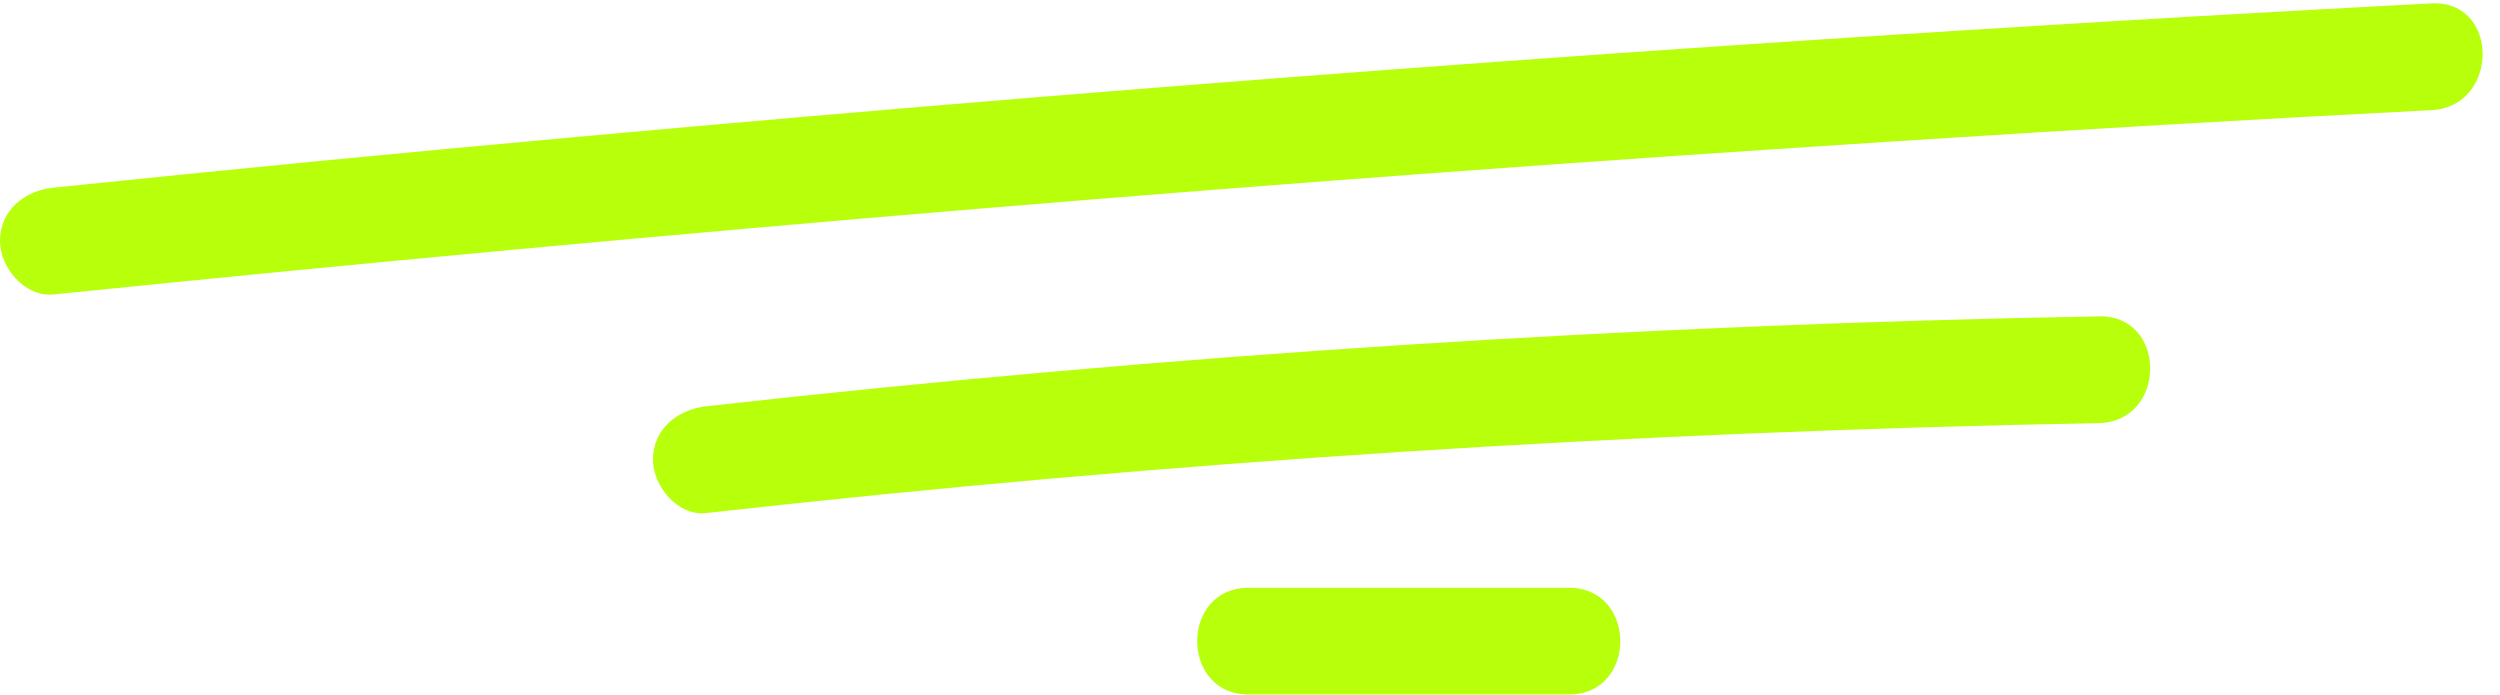
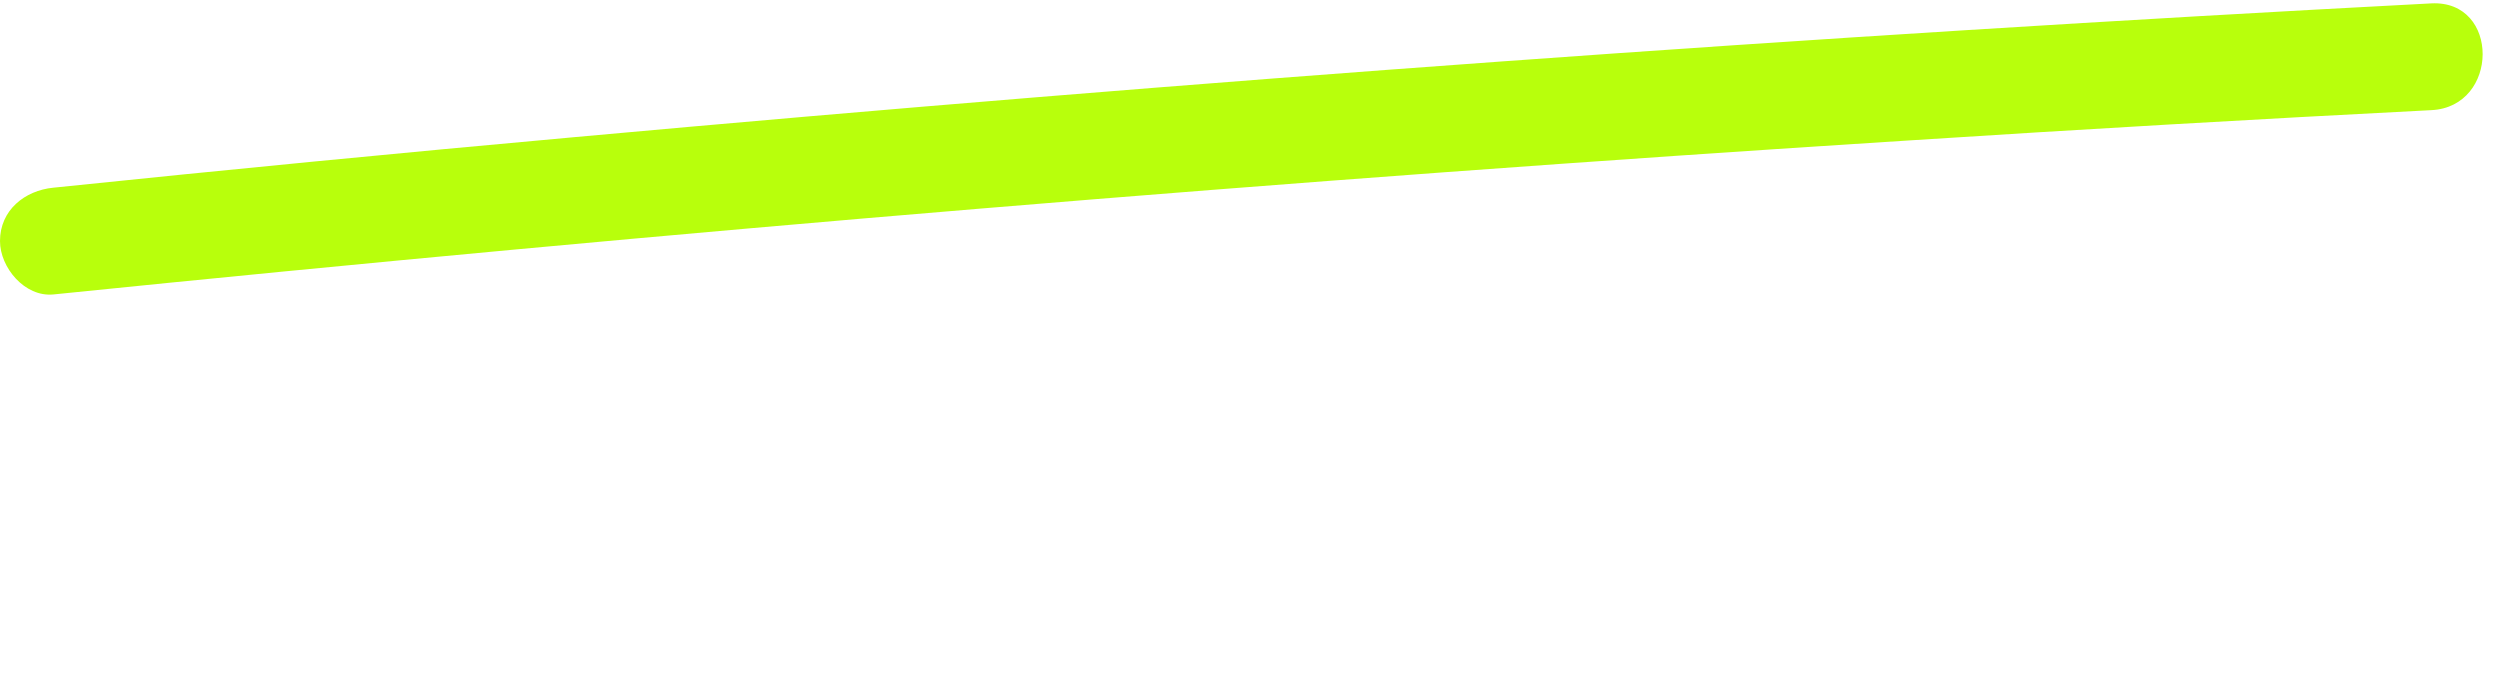
<svg xmlns="http://www.w3.org/2000/svg" fill="#b8ff0c" height="123.6" preserveAspectRatio="xMidYMid meet" version="1" viewBox="82.0 22.2 444.9 123.6" width="444.9" zoomAndPan="magnify">
  <g id="change1_1">
    <path d="M514.7,22.8c-110.3,5.8-220.4,13.8-330.4,23.8c-31,2.8-61.9,5.8-92.8,9c-5.1,0.5-9.5,4-9.5,9.5c0,4.7,4.4,10,9.5,9.5 c109.9-11.2,219.9-20.4,330.1-27.4c31-2,62-3.8,93.1-5.4C526.8,41.2,526.9,22.2,514.7,22.8z" />
-     <path d="M455.5,78.5c-82.8,1.5-165.5,6.8-247.8,16c-5.1,0.6-9.5,4-9.5,9.5c0,4.7,4.4,10.1,9.5,9.5c82.3-9.2,165-14.5,247.8-16 C467.7,97.2,467.7,78.2,455.5,78.5z" />
-     <path d="M361.2,126.8h-57c-12.2,0-12.2,19,0,19h57C373.4,145.8,373.4,126.8,361.2,126.8z" />
  </g>
</svg>